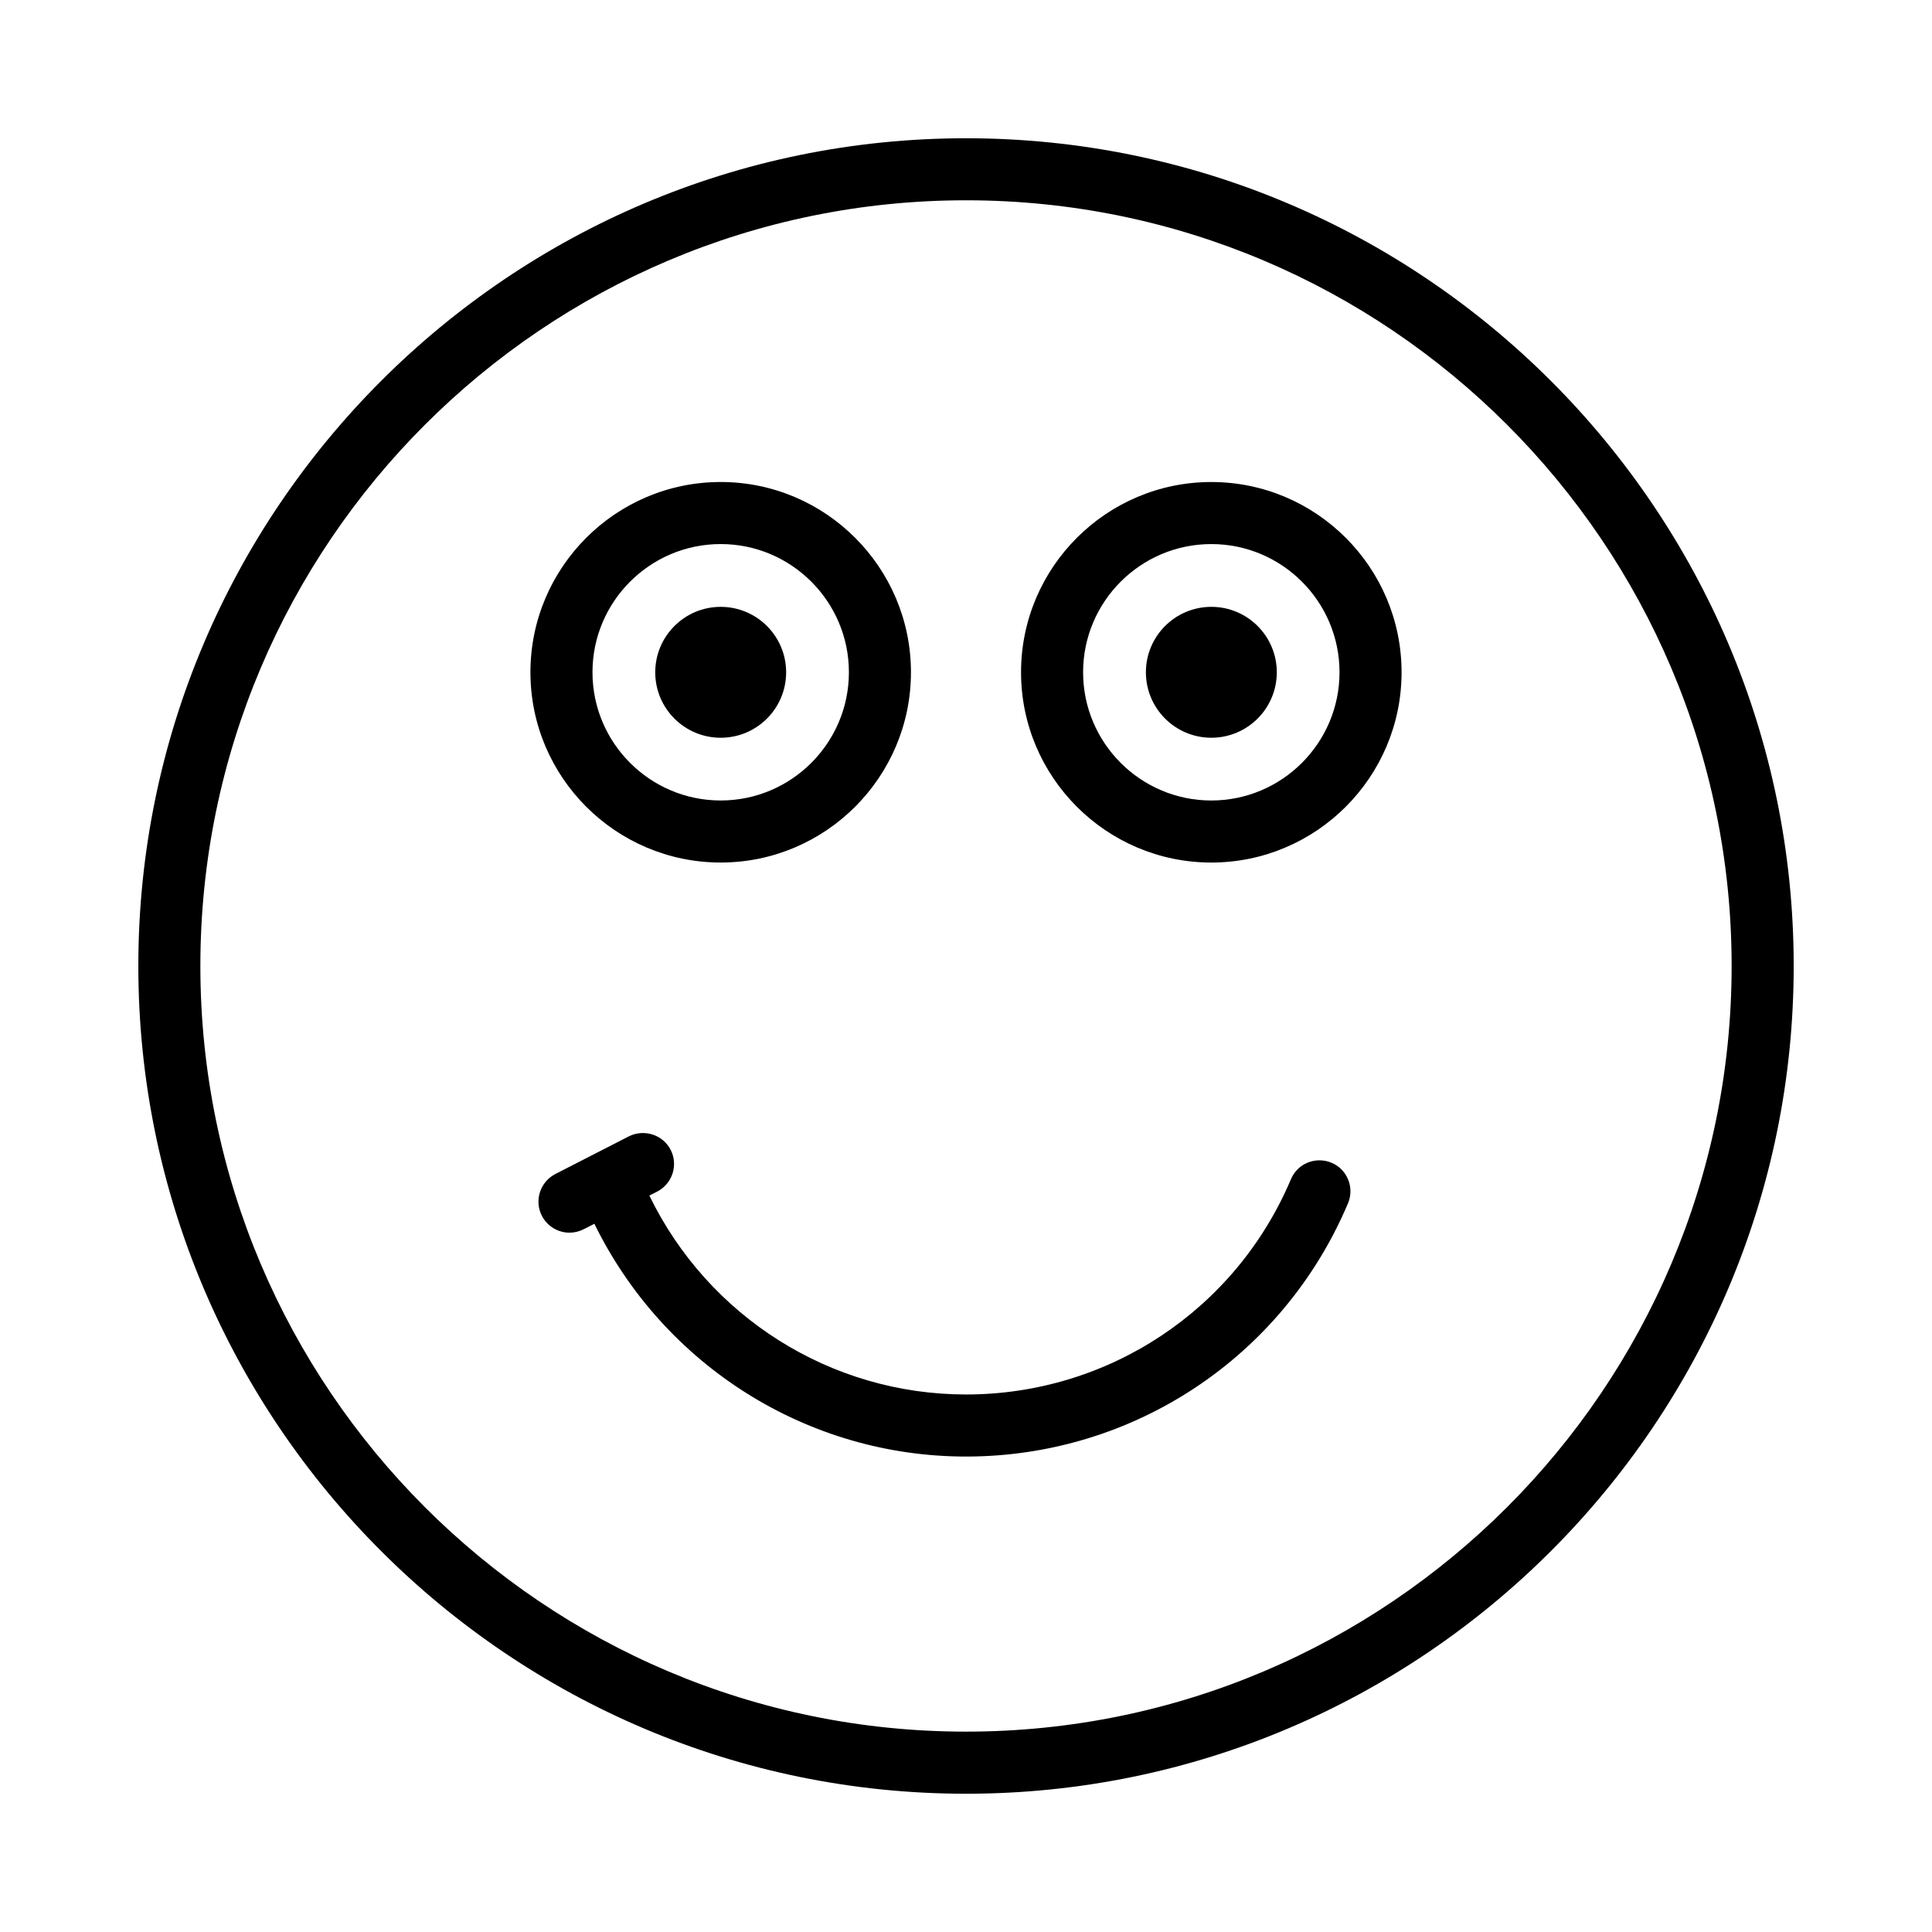
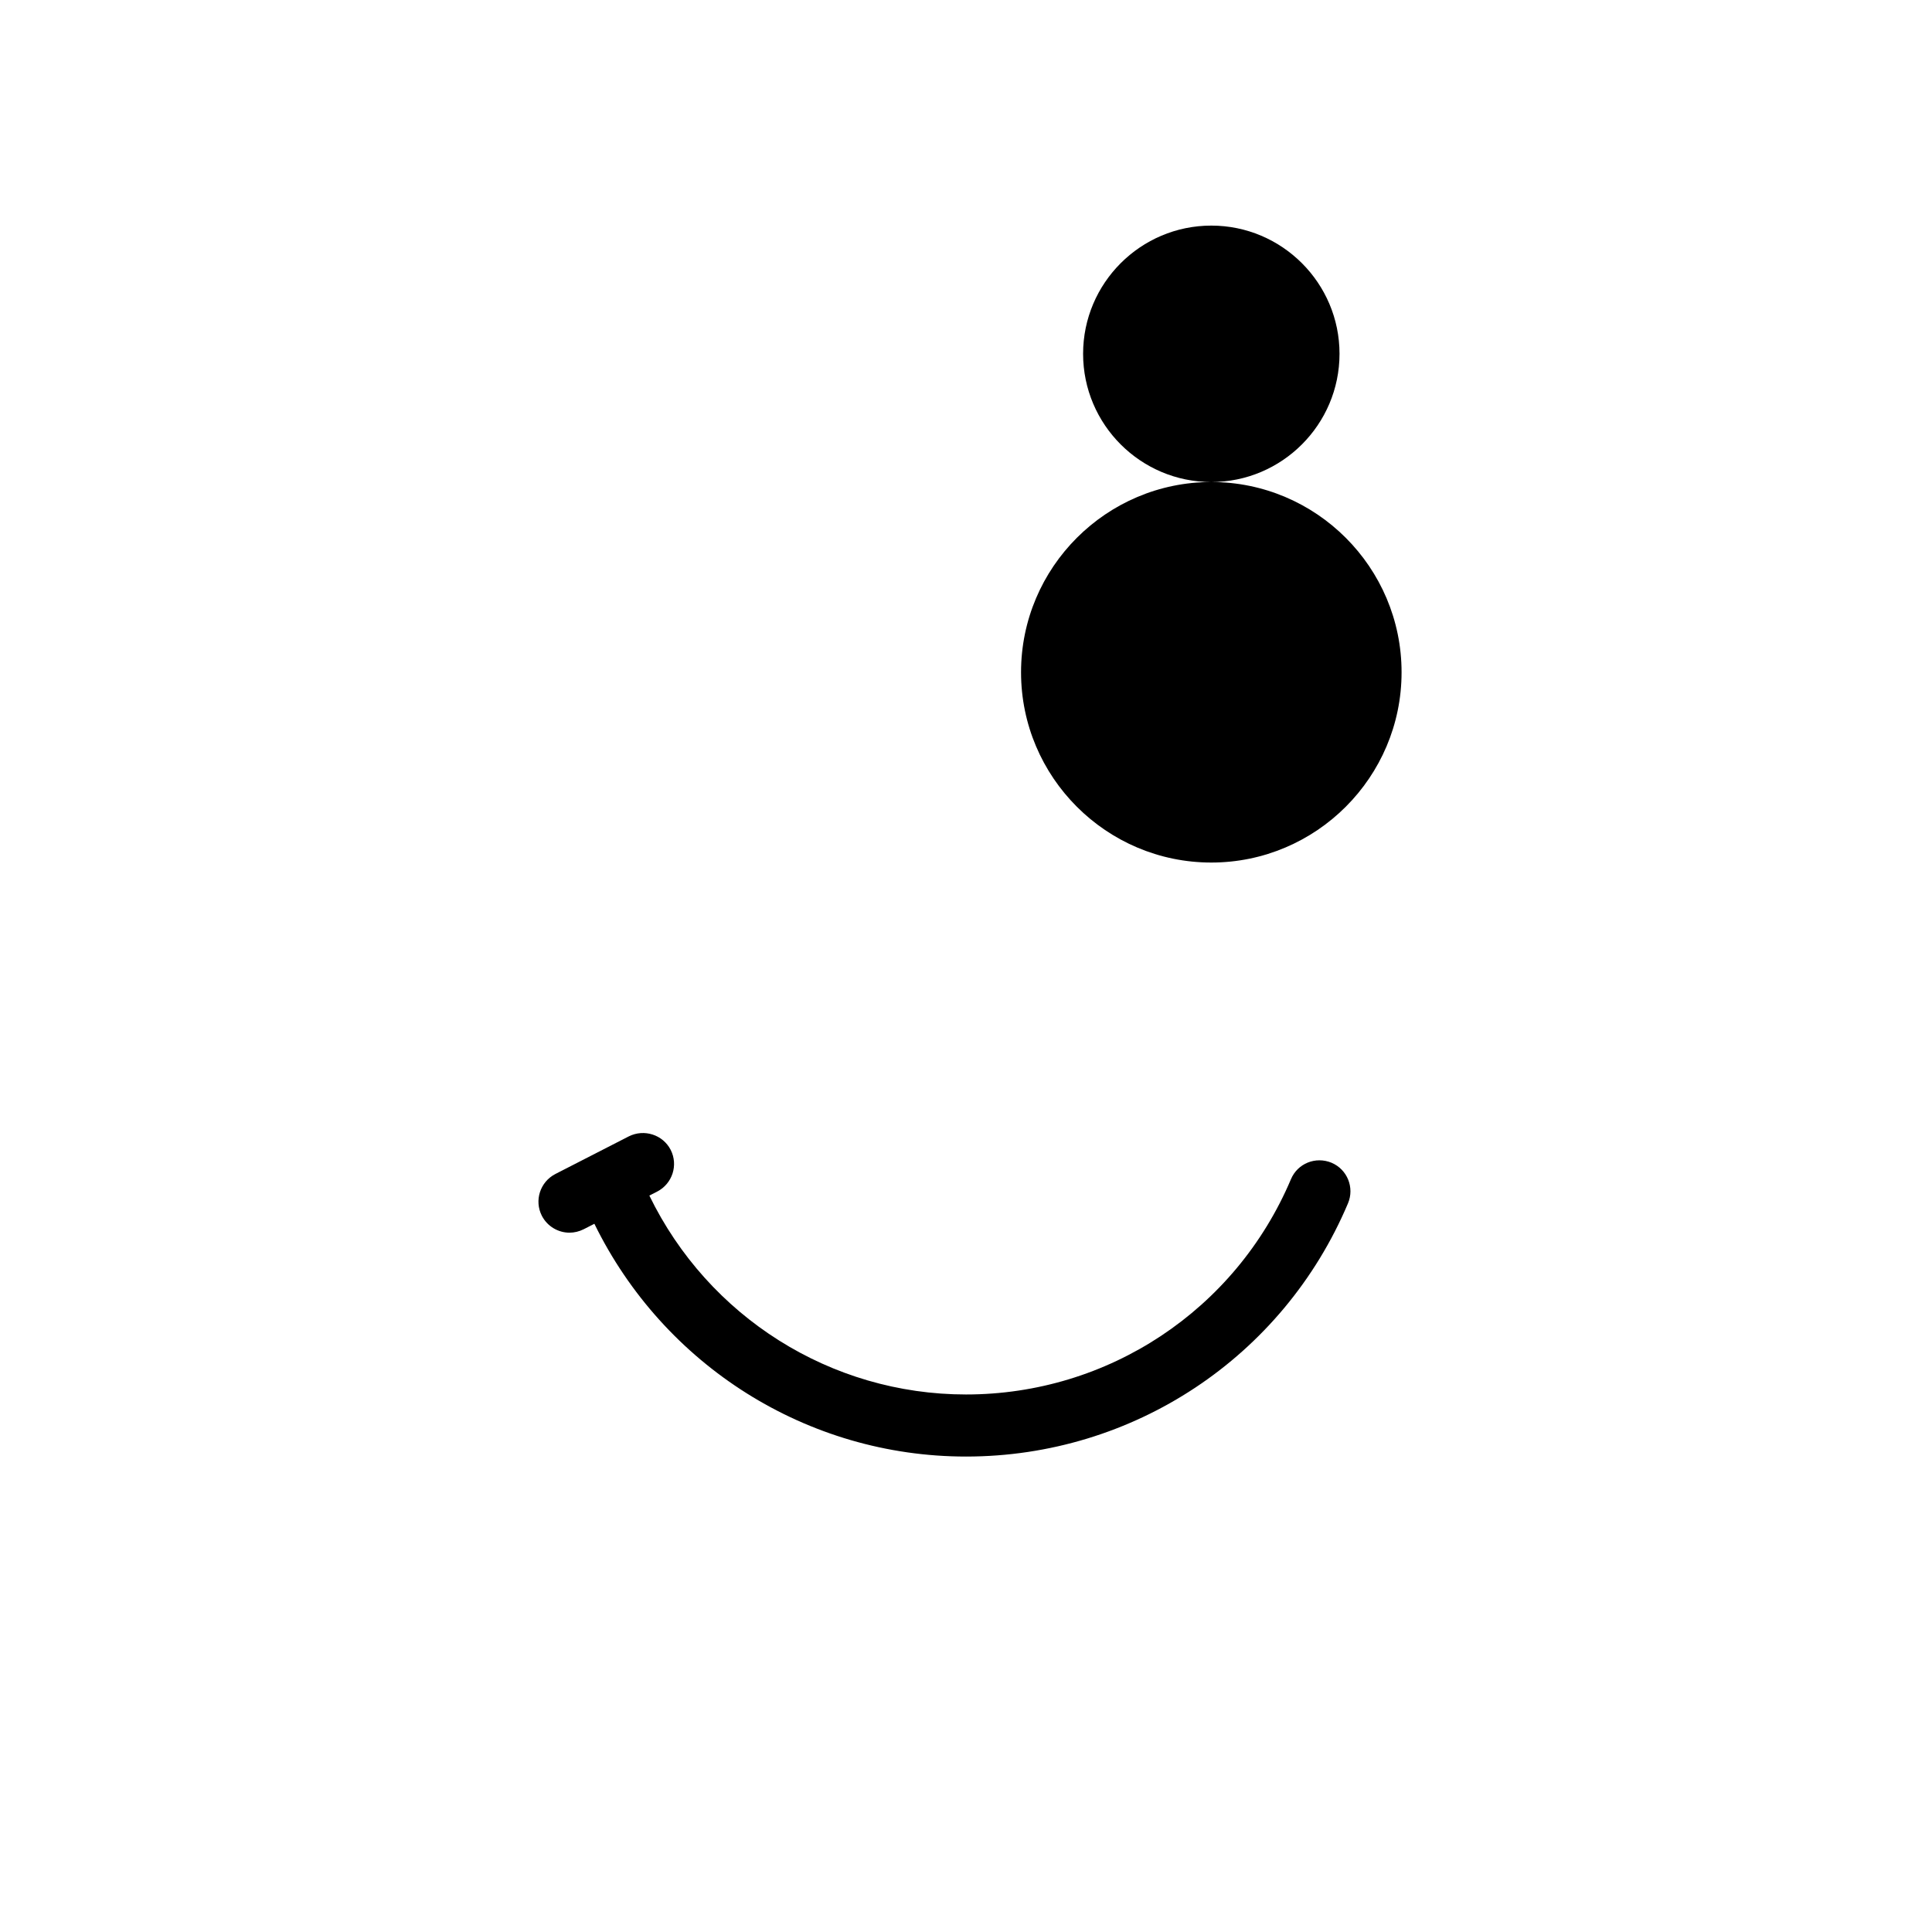
<svg xmlns="http://www.w3.org/2000/svg" fill="#000000" width="800px" height="800px" version="1.1" viewBox="144 144 512 512">
  <g>
-     <path d="m400.01 180.64c-120.94 0-219.35 98.414-219.35 219.36 0 120.94 98.414 219.36 219.36 219.36 120.93-0.004 219.33-98.418 219.33-219.36 0-120.94-98.398-219.36-219.34-219.36zm0 422.26c-111.89 0-202.91-91.016-202.91-202.91 0.004-111.89 91.02-202.91 202.91-202.91 111.88 0 202.89 91.016 202.89 202.91 0 111.89-91.012 202.91-202.89 202.91z" />
    <path d="m496.88 452.14c-4.25-1.746-9.004 0.18-10.77 4.371-14.66 34.656-48.457 57.039-86.102 57.039-35.895 0-68.332-20.625-83.922-52.707l2.074-1.062c4.031-2.086 5.637-7.019 3.57-11.07-2.086-4.031-7.039-5.574-11.07-3.57l-19.492 9.988c-4.031 2.086-5.637 7.019-3.57 11.07 1.465 2.828 4.352 4.473 7.32 4.473 1.262 0 2.547-0.301 3.75-0.902l2.848-1.457c18.387 37.543 56.402 61.688 98.496 61.688 44.262 0 83.996-26.332 101.22-67.109 1.762-4.172-0.184-8.984-4.356-10.75z" />
-     <path d="m465.01 271.74c-27.797 0-50.422 22.625-50.422 50.422s22.625 50.422 50.422 50.422 50.422-22.625 50.422-50.422-22.625-50.422-50.422-50.422zm0 84.398c-18.734 0-33.977-15.242-33.977-33.977s15.242-33.977 33.977-33.977 33.977 15.242 33.977 33.977c-0.004 18.734-15.246 33.977-33.977 33.977z" />
-     <path d="m334.99 372.58c27.797 0 50.422-22.625 50.422-50.422s-22.625-50.422-50.422-50.422-50.422 22.625-50.422 50.422c0 27.801 22.621 50.422 50.422 50.422zm0-84.398c18.734 0 33.977 15.242 33.977 33.977s-15.242 33.977-33.977 33.977-33.977-15.242-33.977-33.977 15.242-33.977 33.977-33.977z" />
+     <path d="m465.01 271.74c-27.797 0-50.422 22.625-50.422 50.422s22.625 50.422 50.422 50.422 50.422-22.625 50.422-50.422-22.625-50.422-50.422-50.422zc-18.734 0-33.977-15.242-33.977-33.977s15.242-33.977 33.977-33.977 33.977 15.242 33.977 33.977c-0.004 18.734-15.246 33.977-33.977 33.977z" />
    <path d="m465.02 304.82c-9.578 0-17.344 7.766-17.344 17.344 0 9.578 7.766 17.344 17.344 17.344s17.344-7.766 17.344-17.344c0-9.578-7.766-17.344-17.344-17.344z" />
-     <path d="m334.99 339.51c9.578 0 17.344-7.766 17.344-17.344 0-9.578-7.766-17.344-17.344-17.344-9.578 0-17.344 7.766-17.344 17.344-0.004 9.578 7.762 17.344 17.344 17.344z" />
  </g>
</svg>